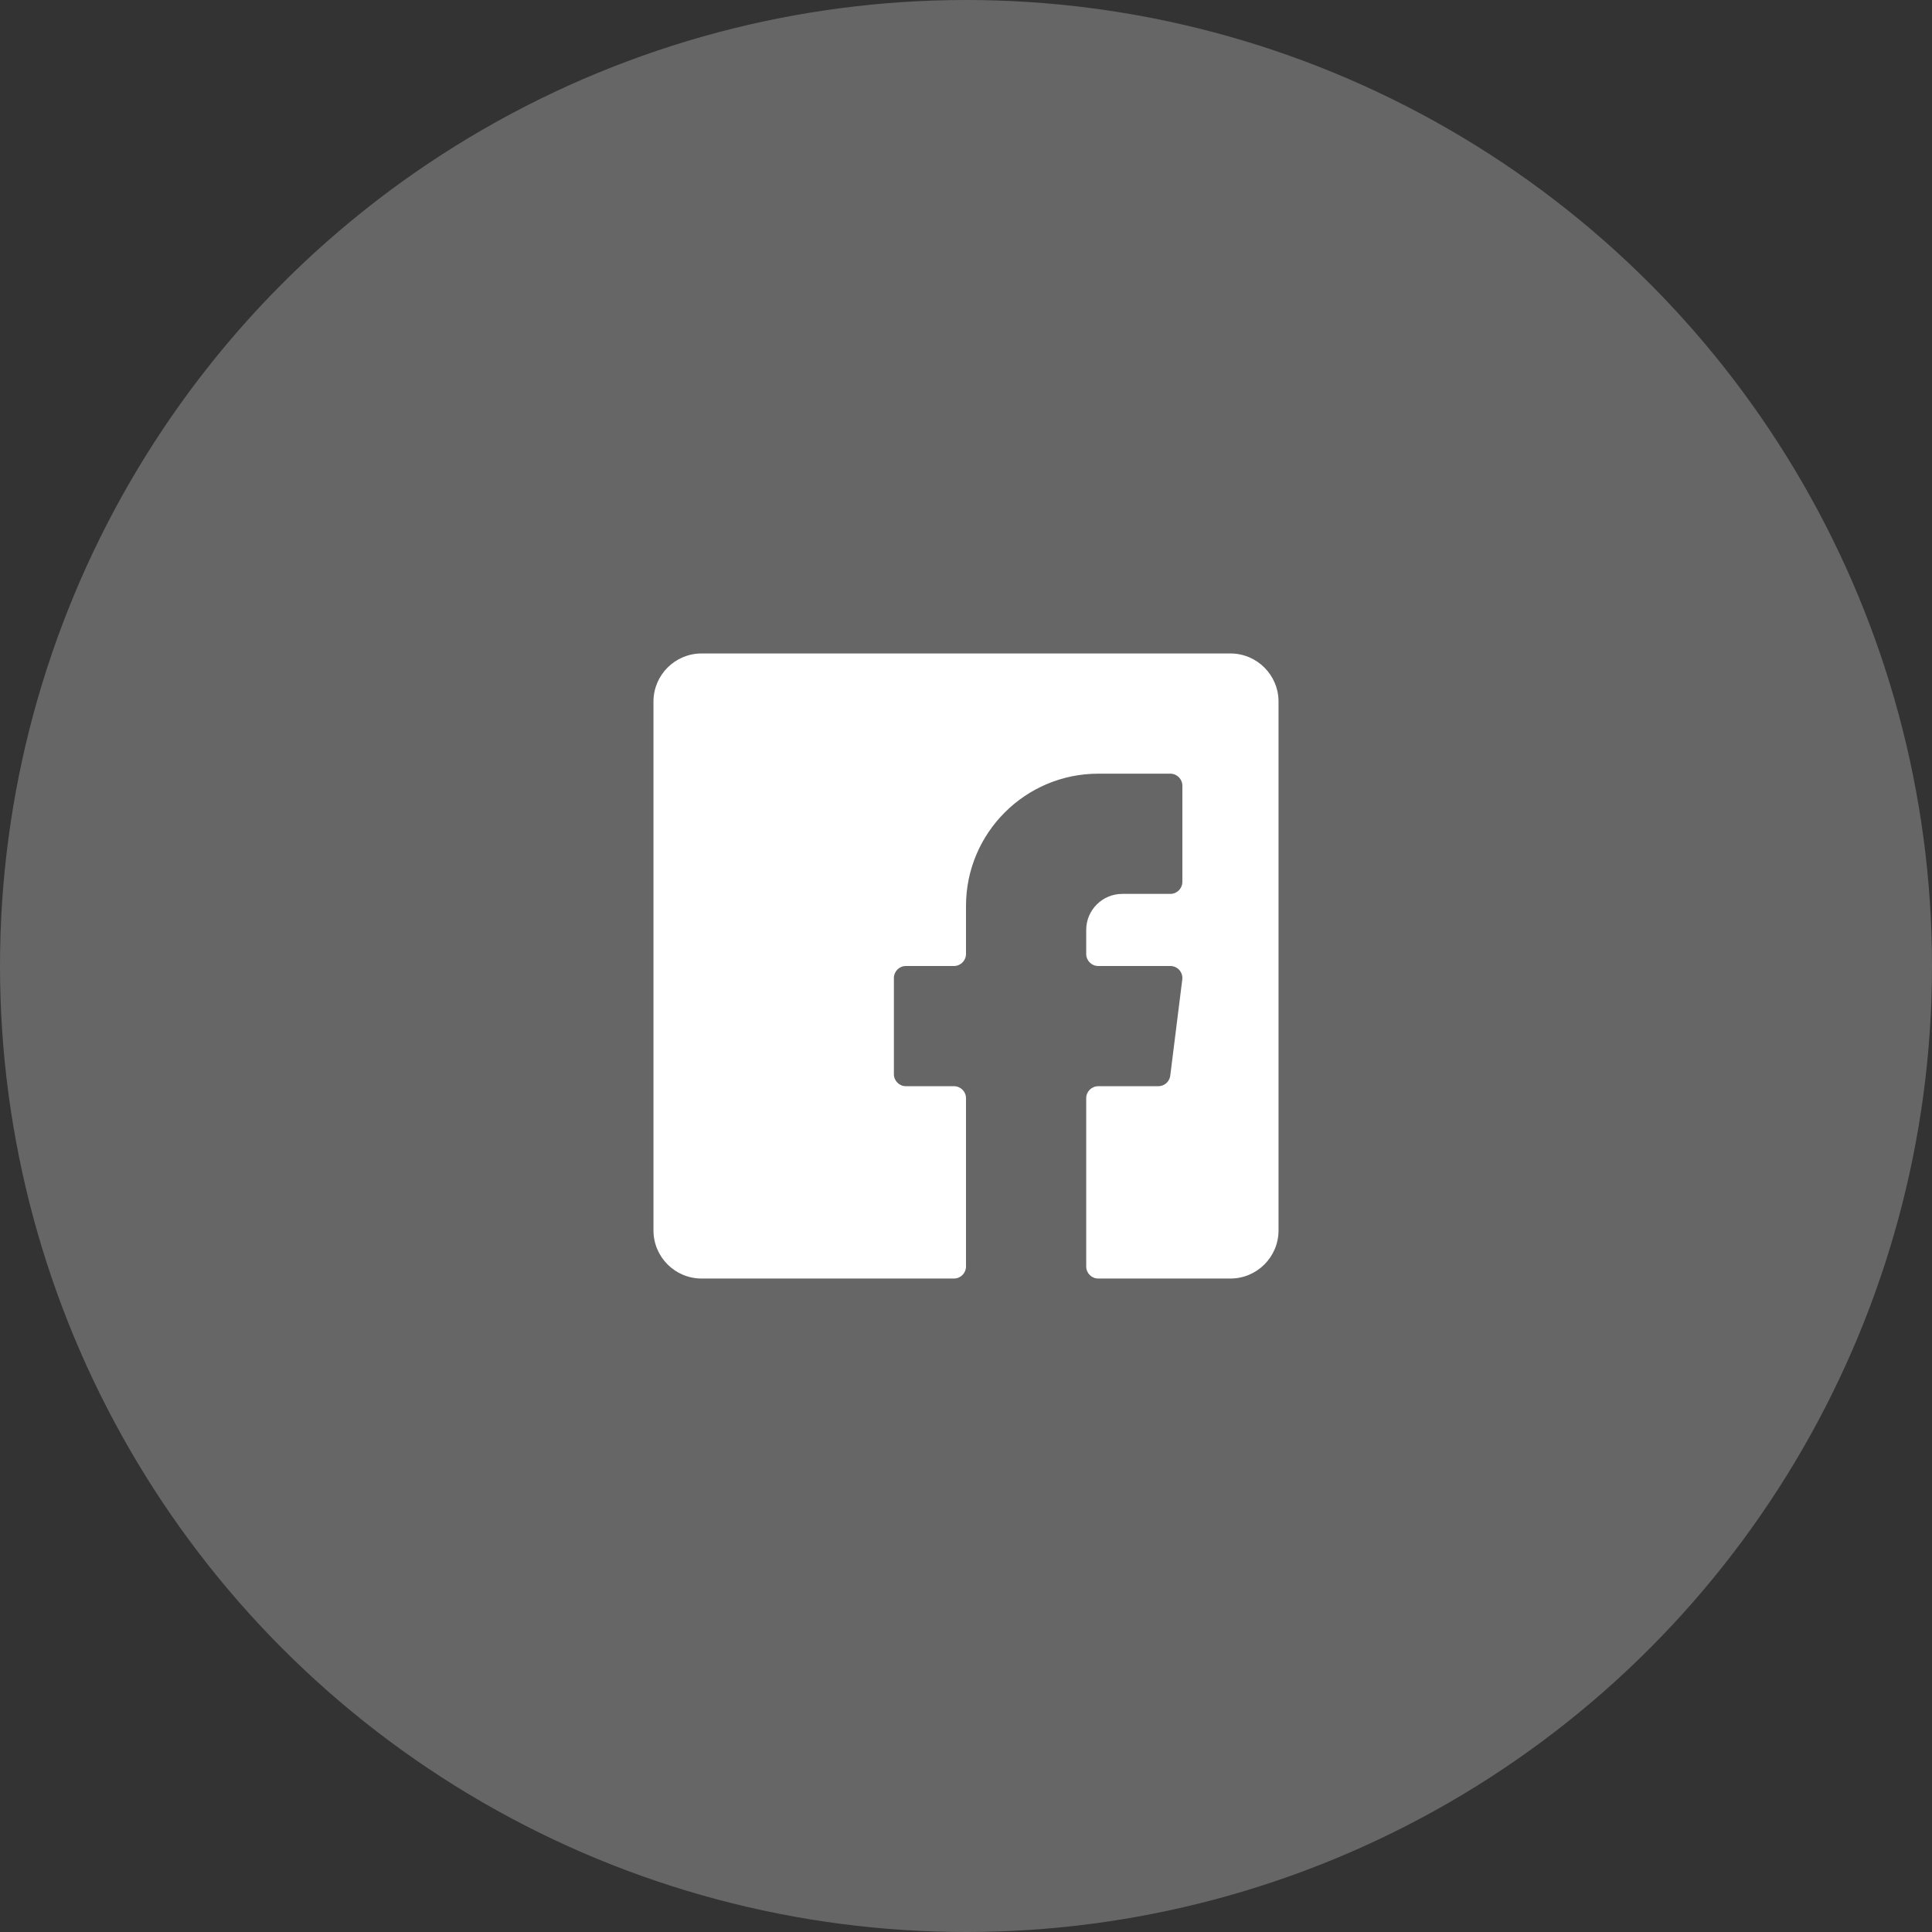
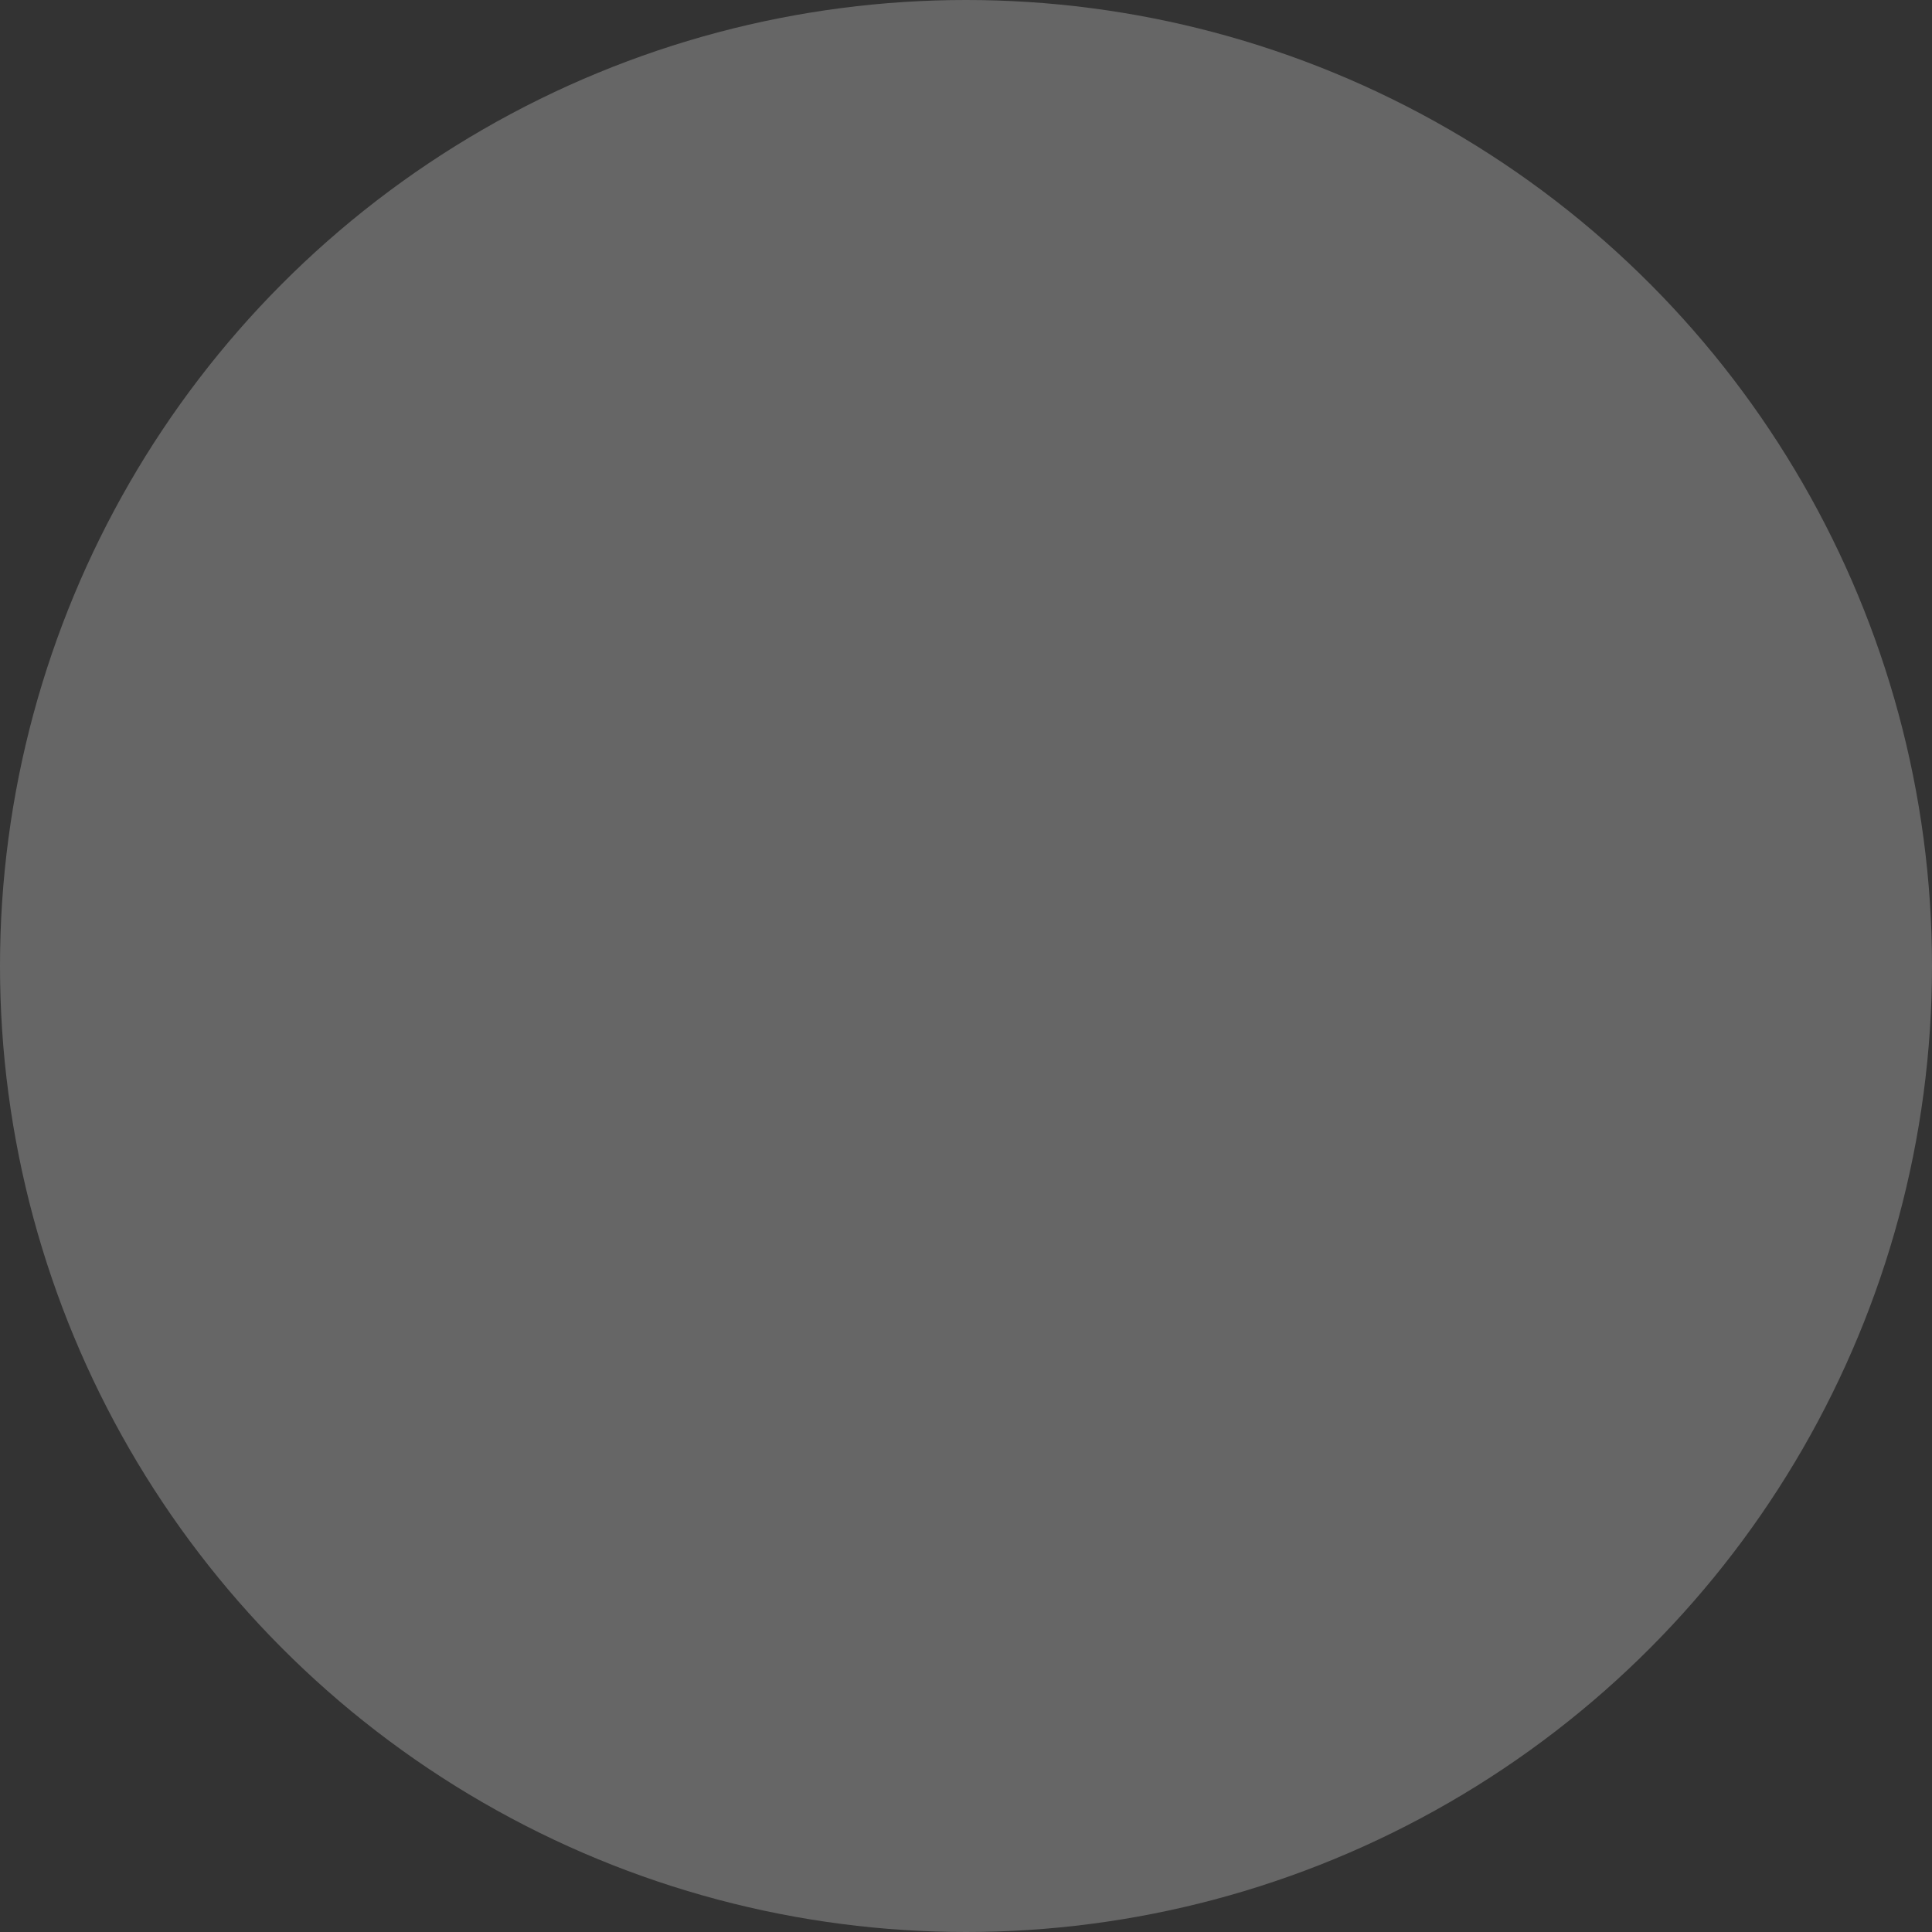
<svg xmlns="http://www.w3.org/2000/svg" width="68px" height="68px" viewBox="0 0 68 68" version="1.1">
  <rect x="0" y="0" width="68" height="68" fill="#333333" stroke="none" />
  <title>RF-FB-6</title>
  <desc>Created with Sketch.</desc>
  <g id="Homepage" stroke="none" stroke-width="1" fill="none" fill-rule="evenodd">
    <g id="Ruler-TRD-RAOK-Style-Guide" transform="translate(-536, -1182)" fill="#FFFFFF">
      <g id="RF-FB-6" transform="translate(536, 1182)">
        <circle id="Oval-Copy-12" opacity="0.25" cx="34" cy="34" r="34" />
-         <path d="M43.308,23 L24.692,23 C23.759,23 23,23.759 23,24.692 L23,43.308 C23,44.241 23.759,45 24.692,45 L33.577,45 C33.81,45 34,44.81 34,44.577 L34,38.654 C34,38.42 33.81,38.231 33.577,38.231 L31.885,38.231 C31.651,38.231 31.462,38.041 31.462,37.808 L31.462,34.423 C31.462,34.19 31.651,34 31.885,34 L33.577,34 C33.81,34 34,33.81 34,33.577 L34,31.885 C34,29.318 36.087,27.231 38.654,27.231 L41.192,27.231 C41.426,27.231 41.615,27.42 41.615,27.654 L41.615,31.038 C41.615,31.272 41.426,31.462 41.192,31.462 L39.5,31.462 C38.8,31.462 38.231,32.031 38.231,32.731 L38.231,33.577 C38.231,33.81 38.42,34 38.654,34 L41.192,34 C41.314,34 41.429,34.052 41.51,34.143 C41.59,34.234 41.627,34.355 41.612,34.476 L41.189,37.86 C41.163,38.072 40.982,38.231 40.769,38.231 L38.654,38.231 C38.42,38.231 38.231,38.42 38.231,38.654 L38.231,44.577 C38.231,44.81 38.42,45 38.654,45 L43.308,45 C44.241,45 45,44.241 45,43.308 L45,24.692 C45,23.759 44.241,23 43.308,23" id="Fill-42-Copy" />
      </g>
    </g>
  </g>
</svg>